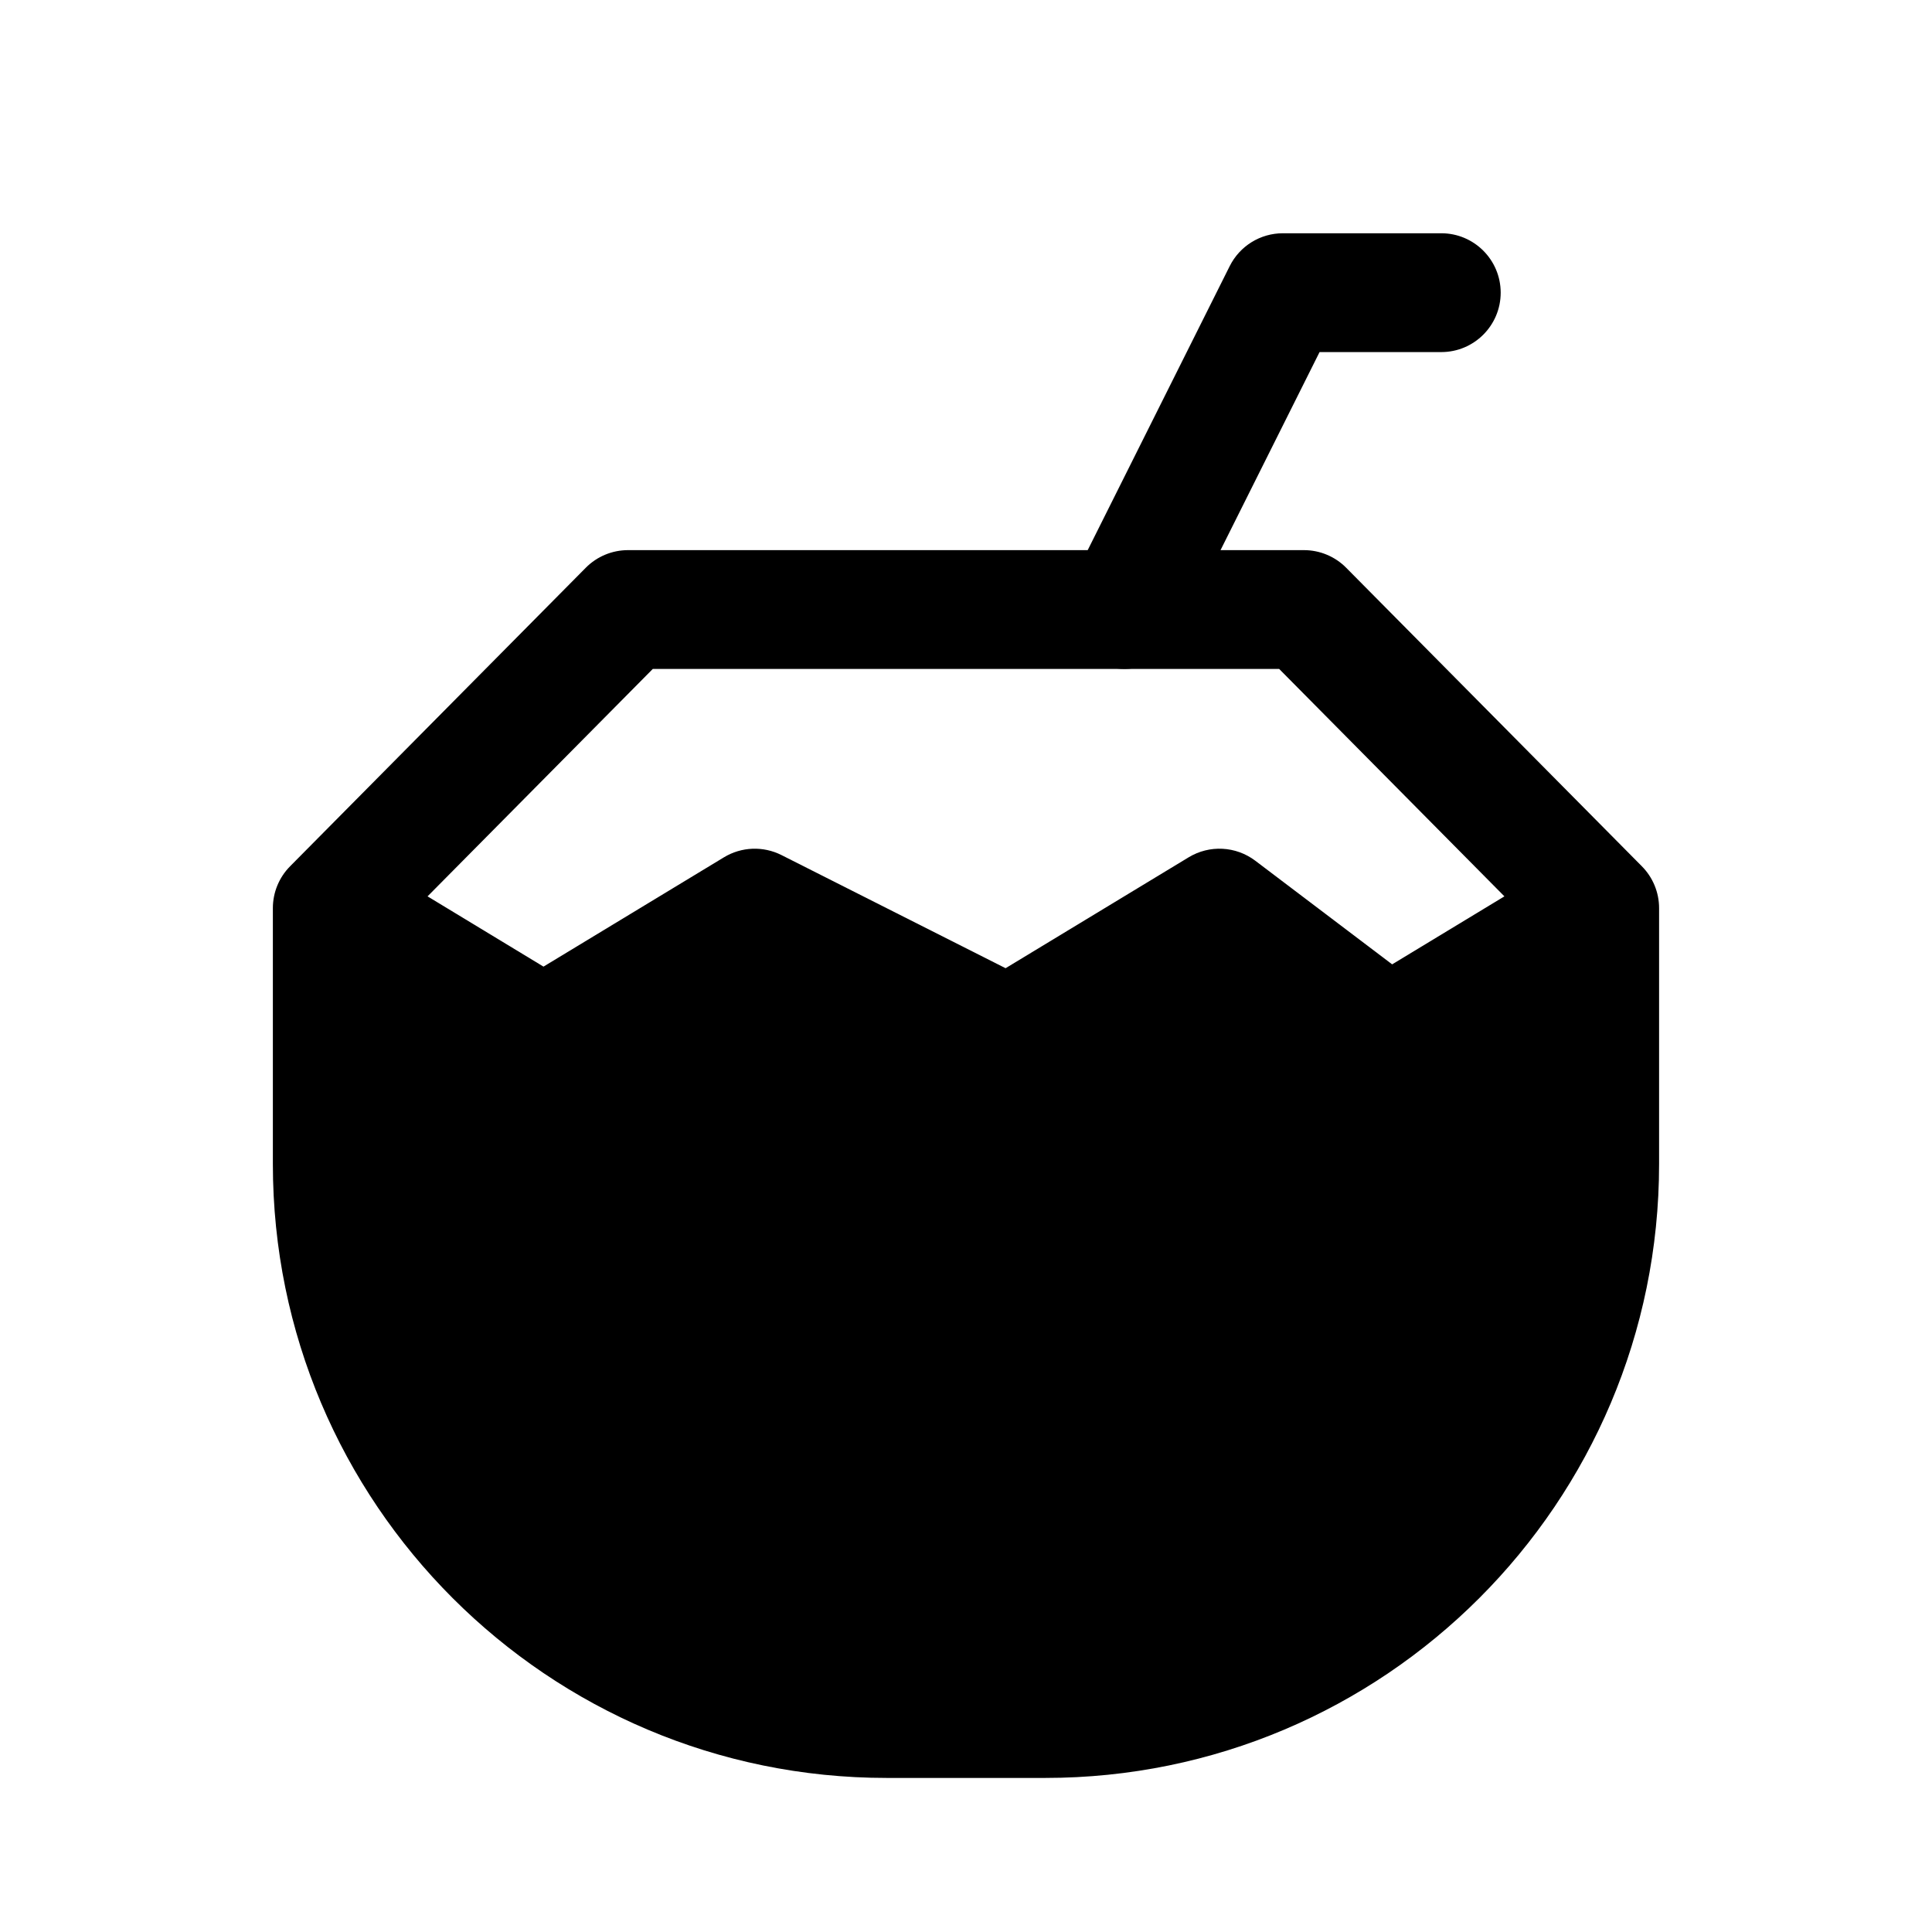
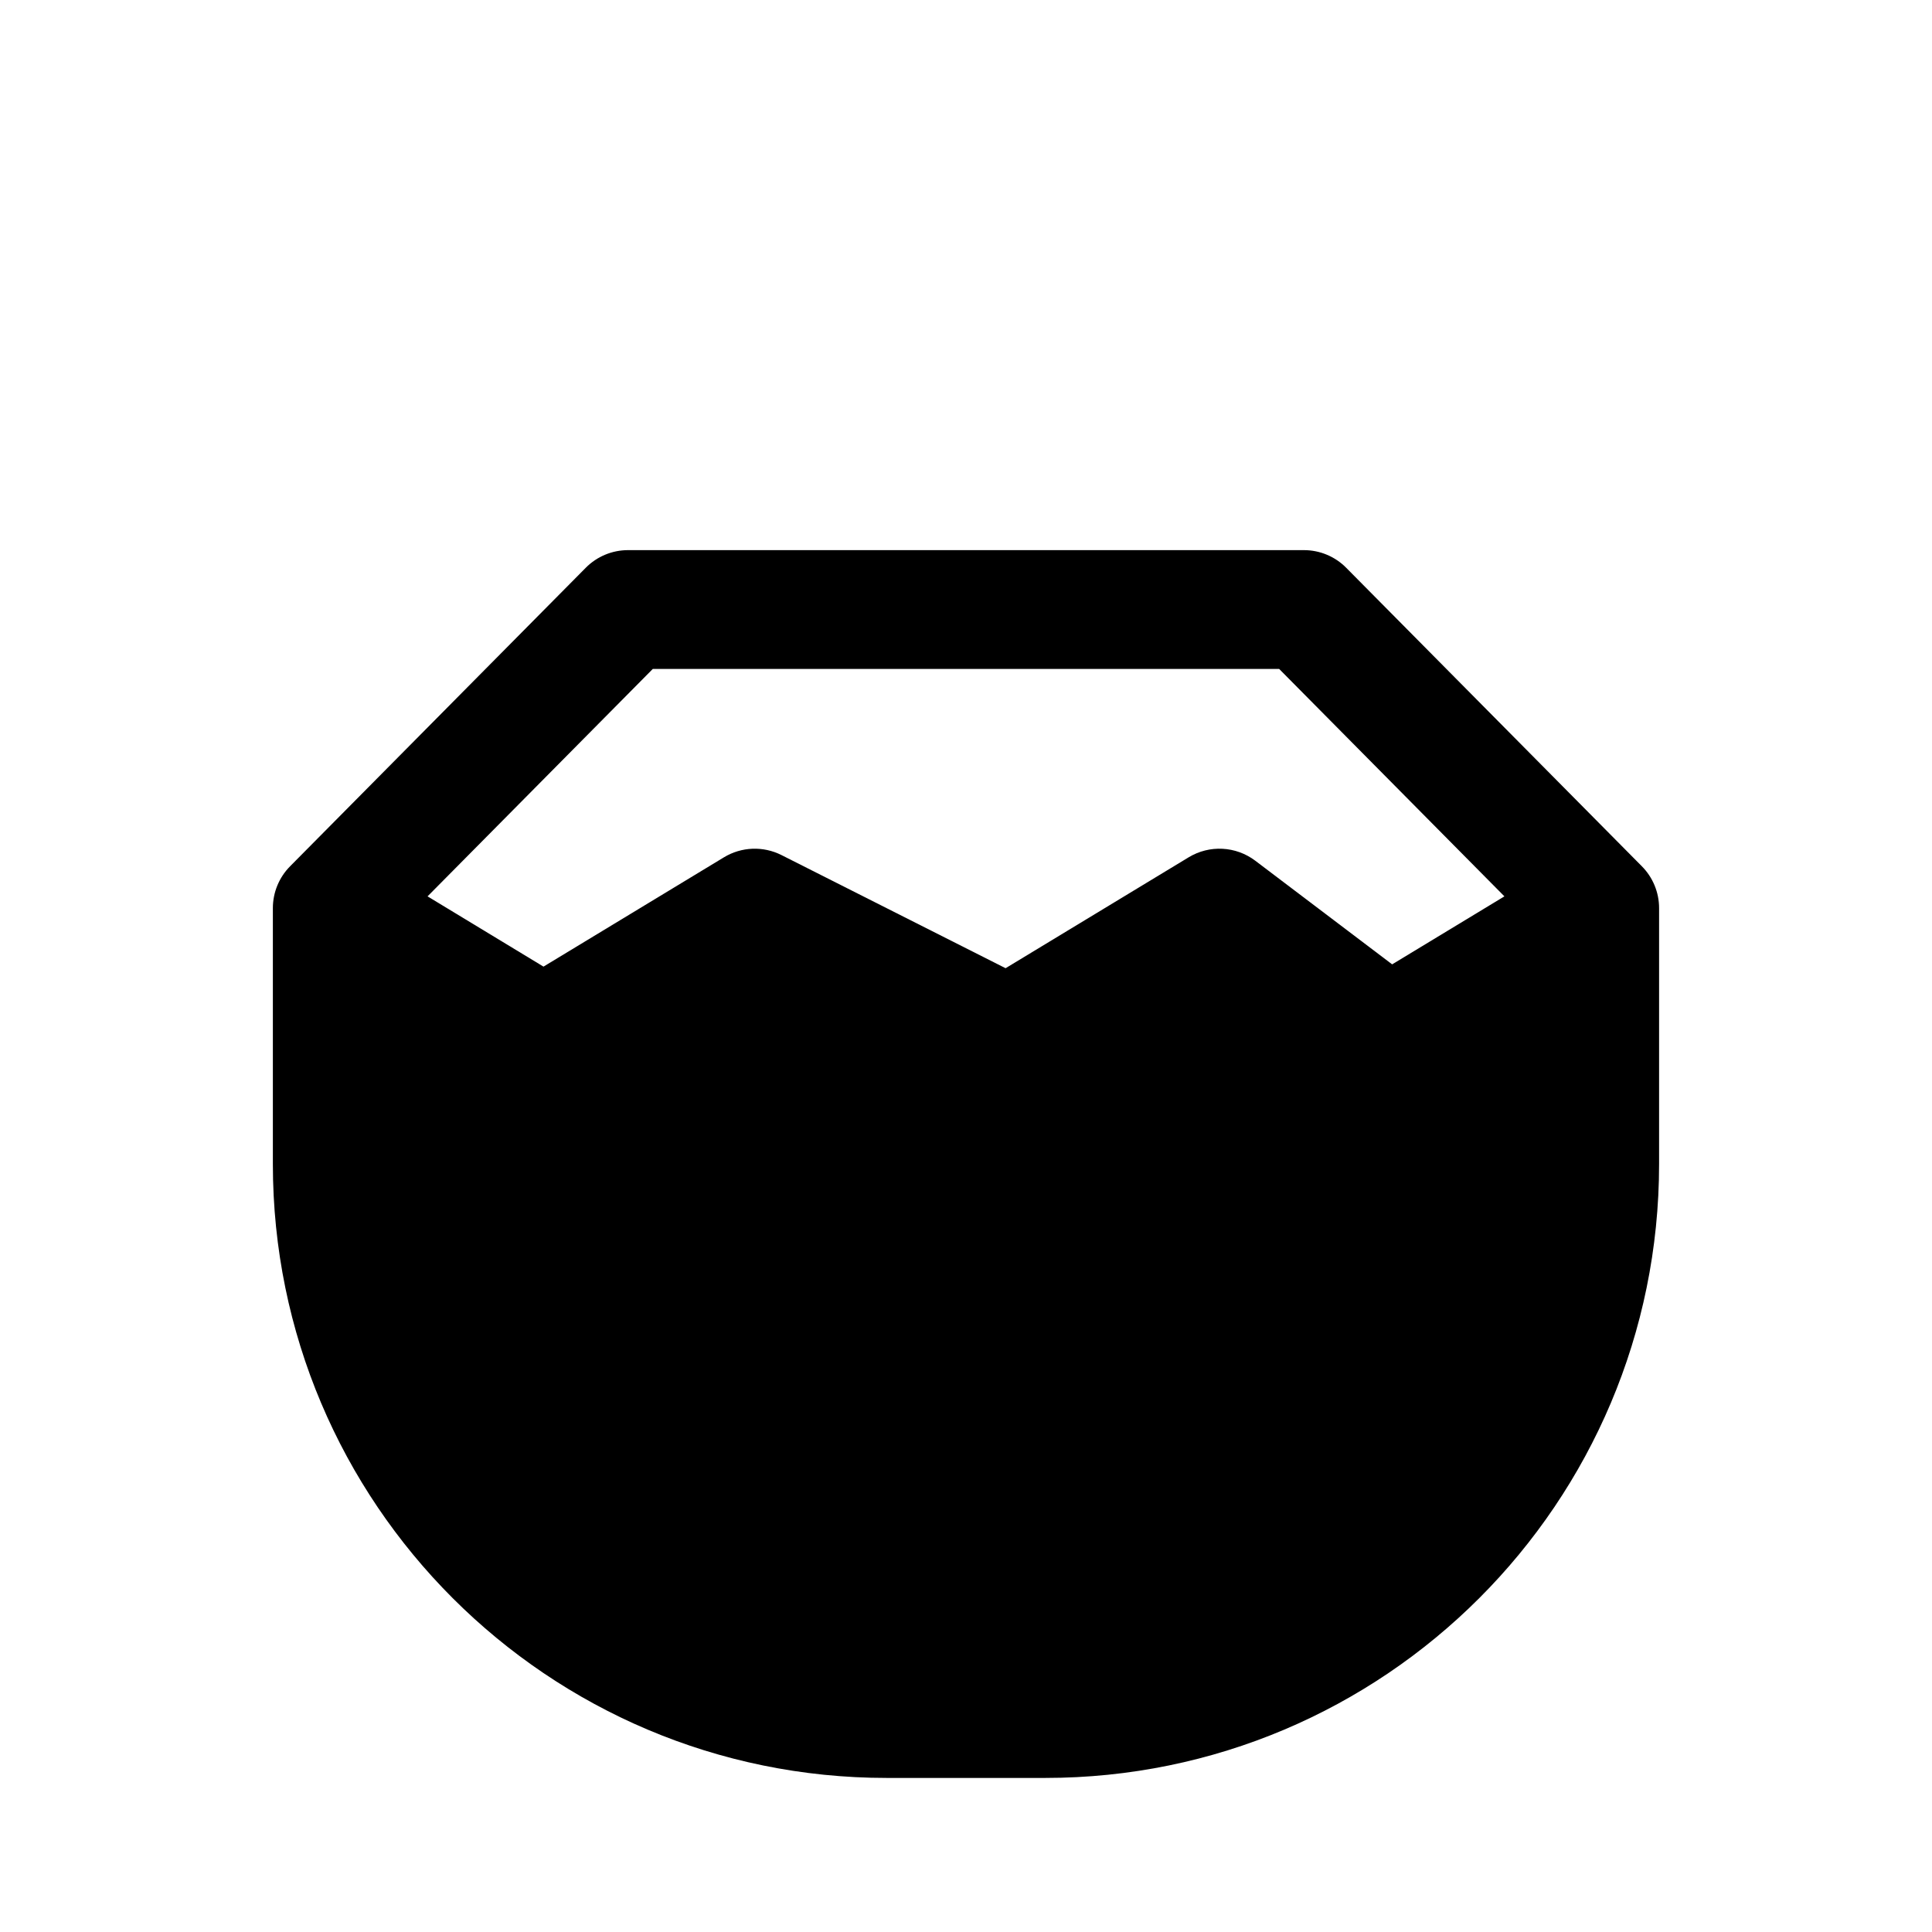
<svg xmlns="http://www.w3.org/2000/svg" fill="#000000" width="800px" height="800px" version="1.1" viewBox="144 144 512 512">
  <g fill-rule="evenodd">
    <path d="m310.43 289.79c-4.203 0-8.23 1.68-11.188 4.664l-78.371 79.125c-2.918 2.949-4.559 6.93-4.559 11.078v67.824c0 89.848 72.84 162.69 162.69 162.69h41.984c89.848 0 162.69-72.84 162.69-162.69v-67.824c0-4.148-1.637-8.129-4.559-11.078l-78.371-79.125c-2.957-2.984-6.984-4.664-11.184-4.664zm-53.125 91.754 59.688-60.266h166l59.691 60.266-29.75 18.02-36.262-27.457c-5.148-3.894-12.145-4.258-17.664-0.914l-48.516 29.391-59.387-29.98c-4.844-2.445-10.609-2.223-15.25 0.59l-47.824 28.969z" />
-     <path d="m469.89 214.52c2.664-5.332 8.117-8.703 14.078-8.703h41.984c8.695 0 15.746 7.051 15.746 15.746 0 8.695-7.051 15.742-15.746 15.742h-32.254l-37.633 75.266c-3.887 7.777-13.344 10.93-21.121 7.043-7.777-3.891-10.93-13.348-7.039-21.125z" />
  </g>
</svg>